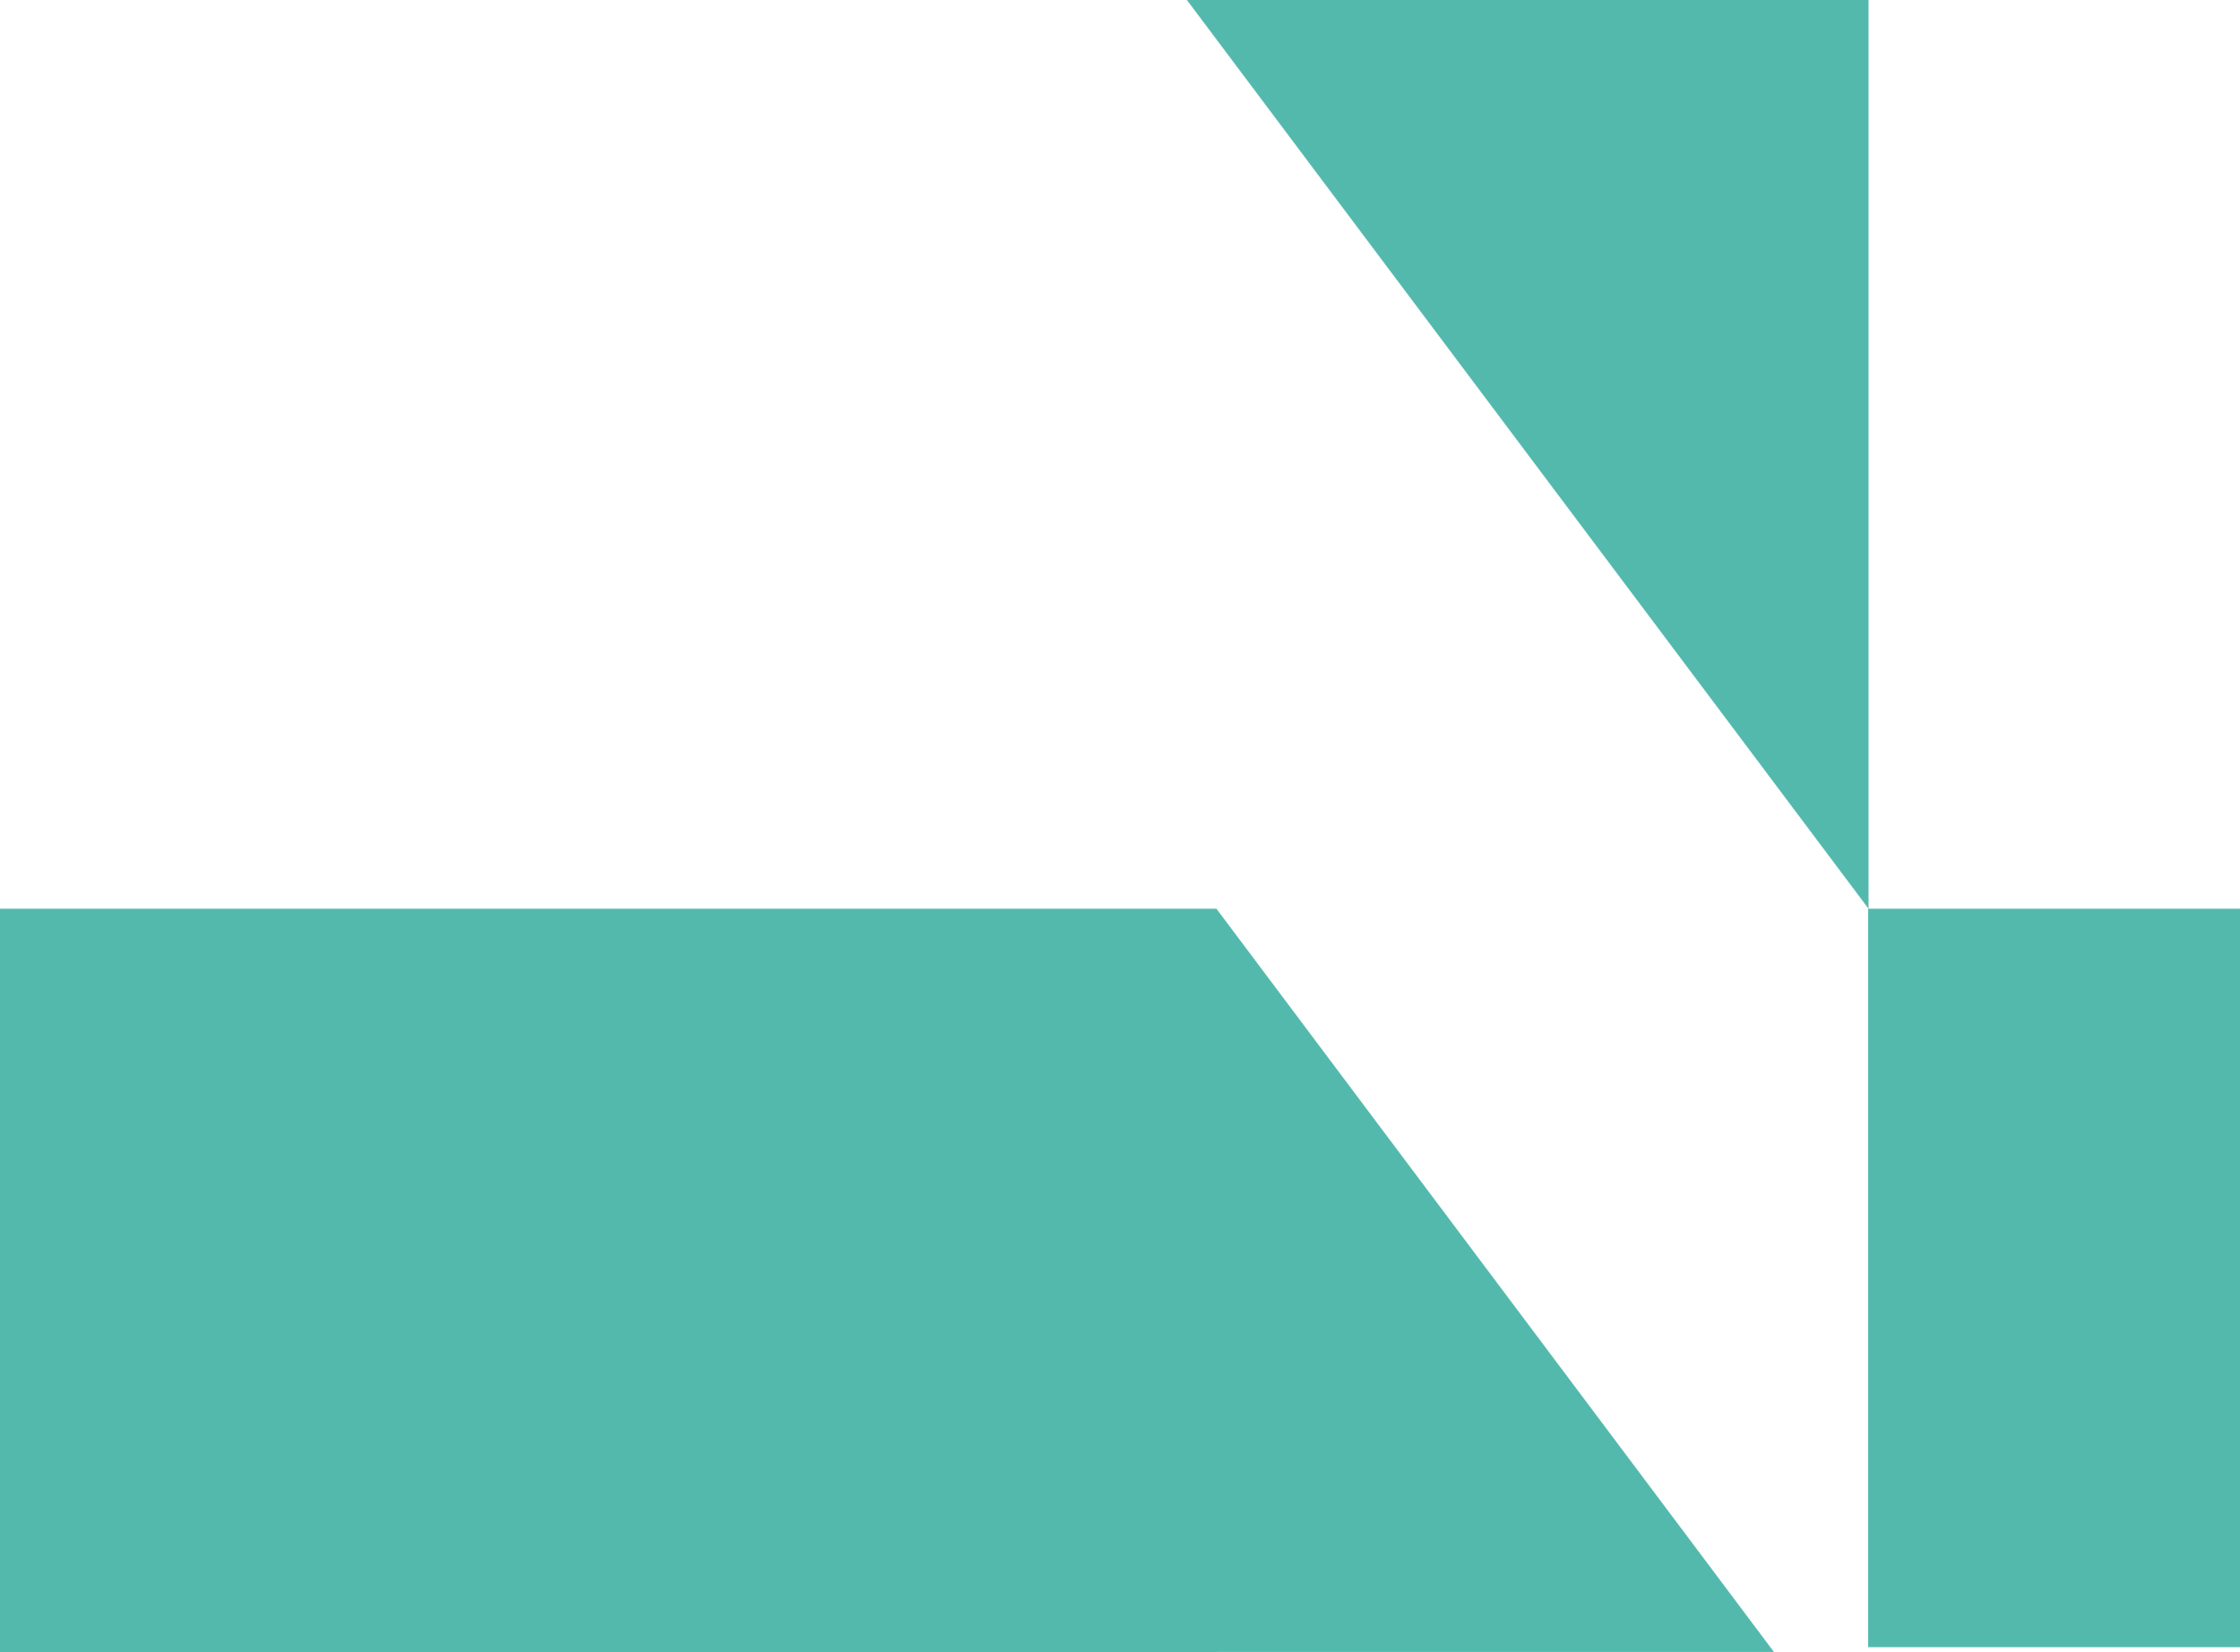
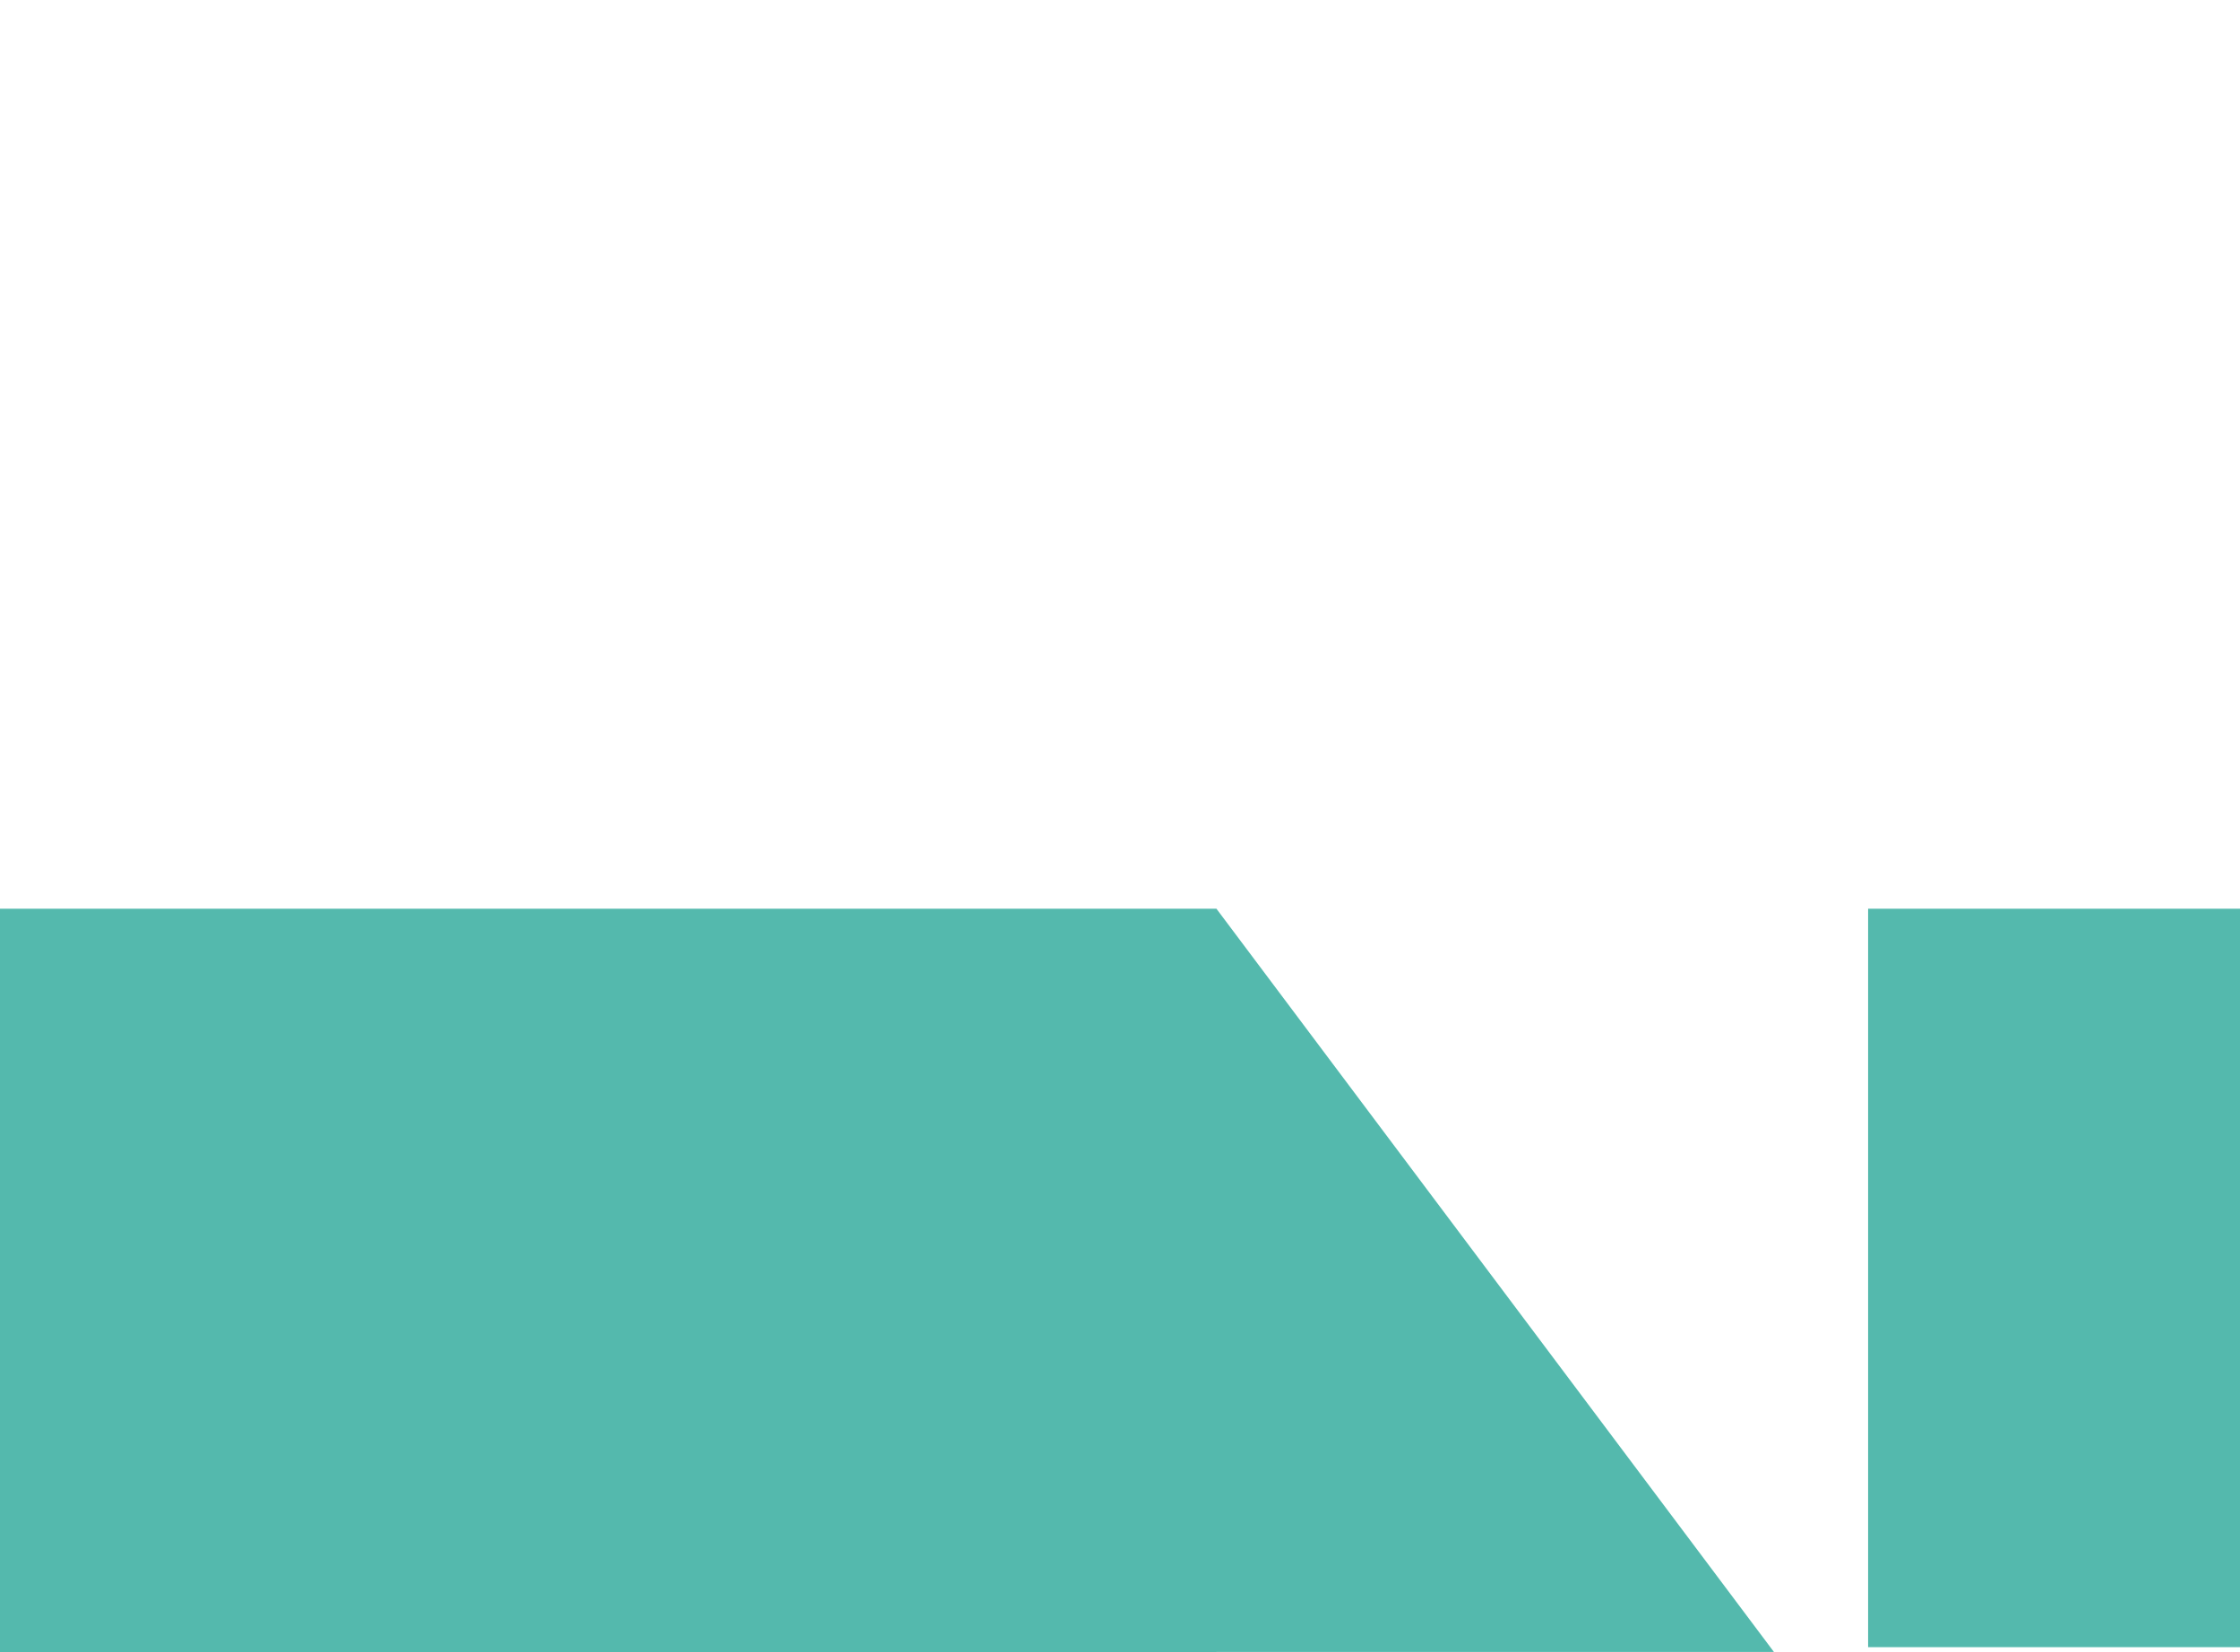
<svg xmlns="http://www.w3.org/2000/svg" width="1289" height="951" viewBox="0 0 1289 951" fill="none">
  <g clip-path="url(#clip0_163_830)">
-     <path d="M1075.25 0V523L683 0H1075.25Z" fill="#54B9AD" />
    <path fill-rule="evenodd" clip-rule="evenodd" d="M-205 523H700L1020.79 950.726H700V951H-205V523ZM1075 523H1582V948H1075V523Z" fill="#54B9AD" />
  </g>
  <defs>
    <clipPath id="clip0_163_830">
      <rect width="1289" height="951" fill="white" />
    </clipPath>
  </defs>
</svg>